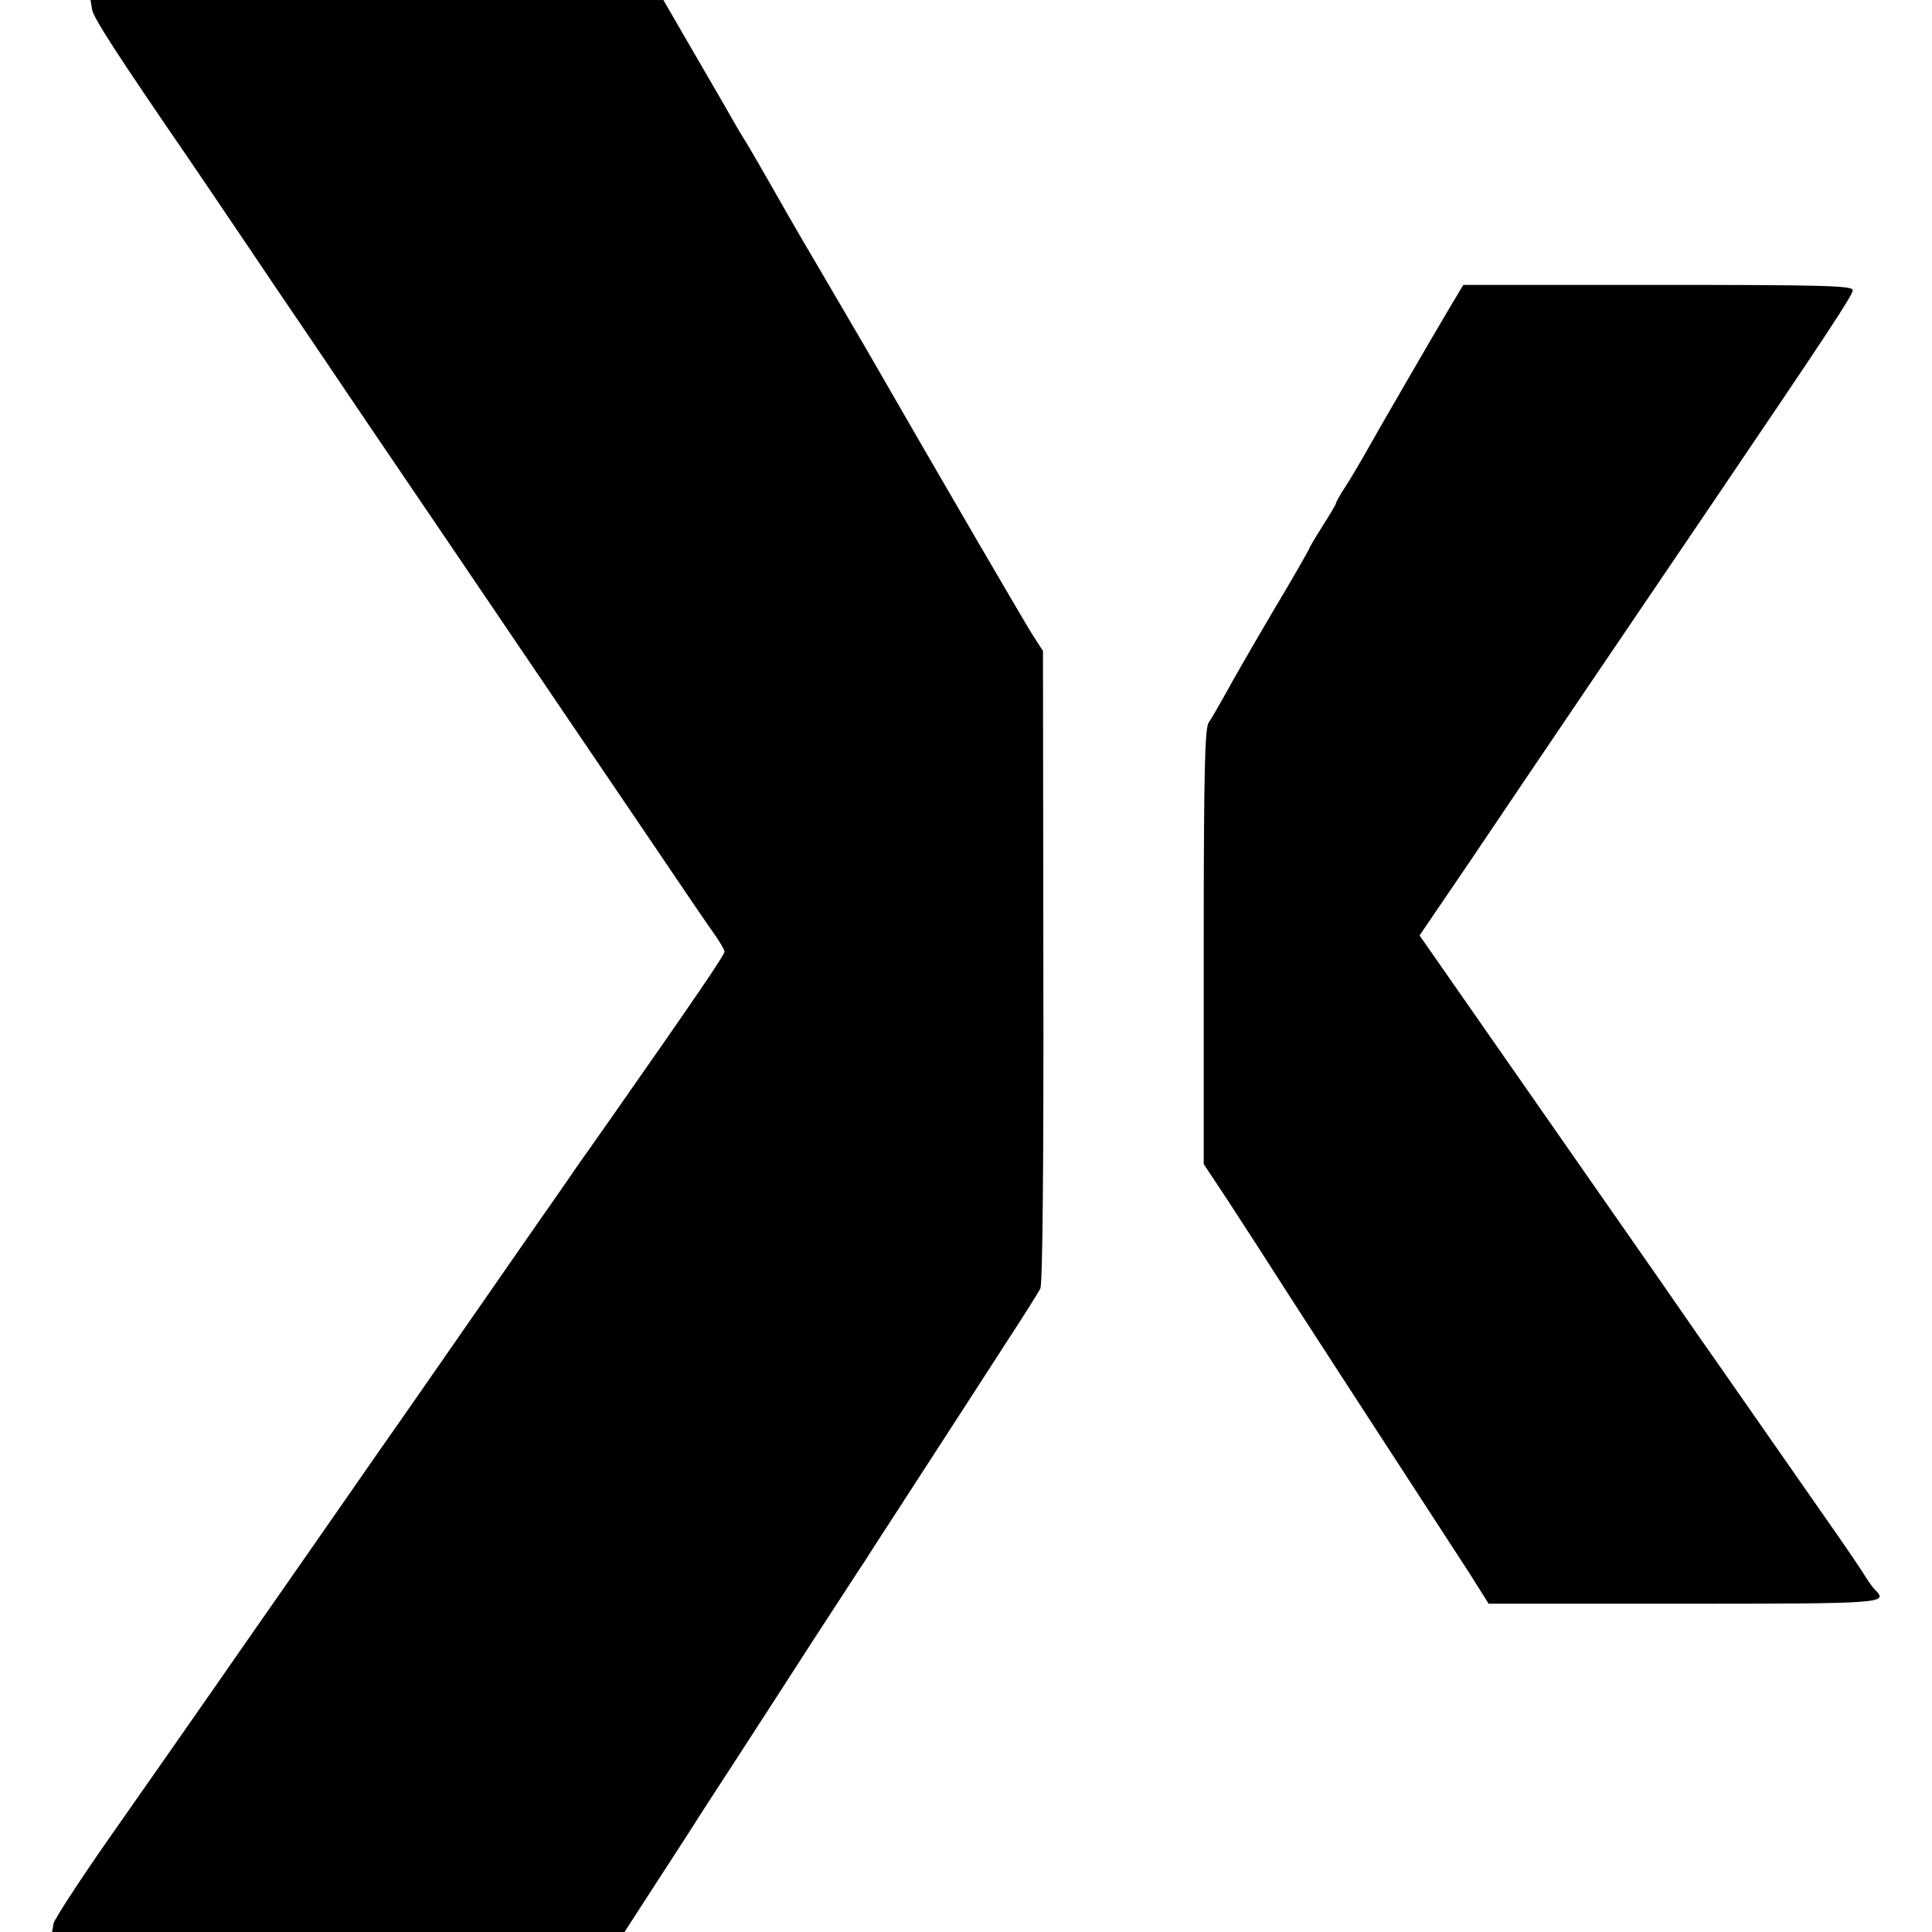
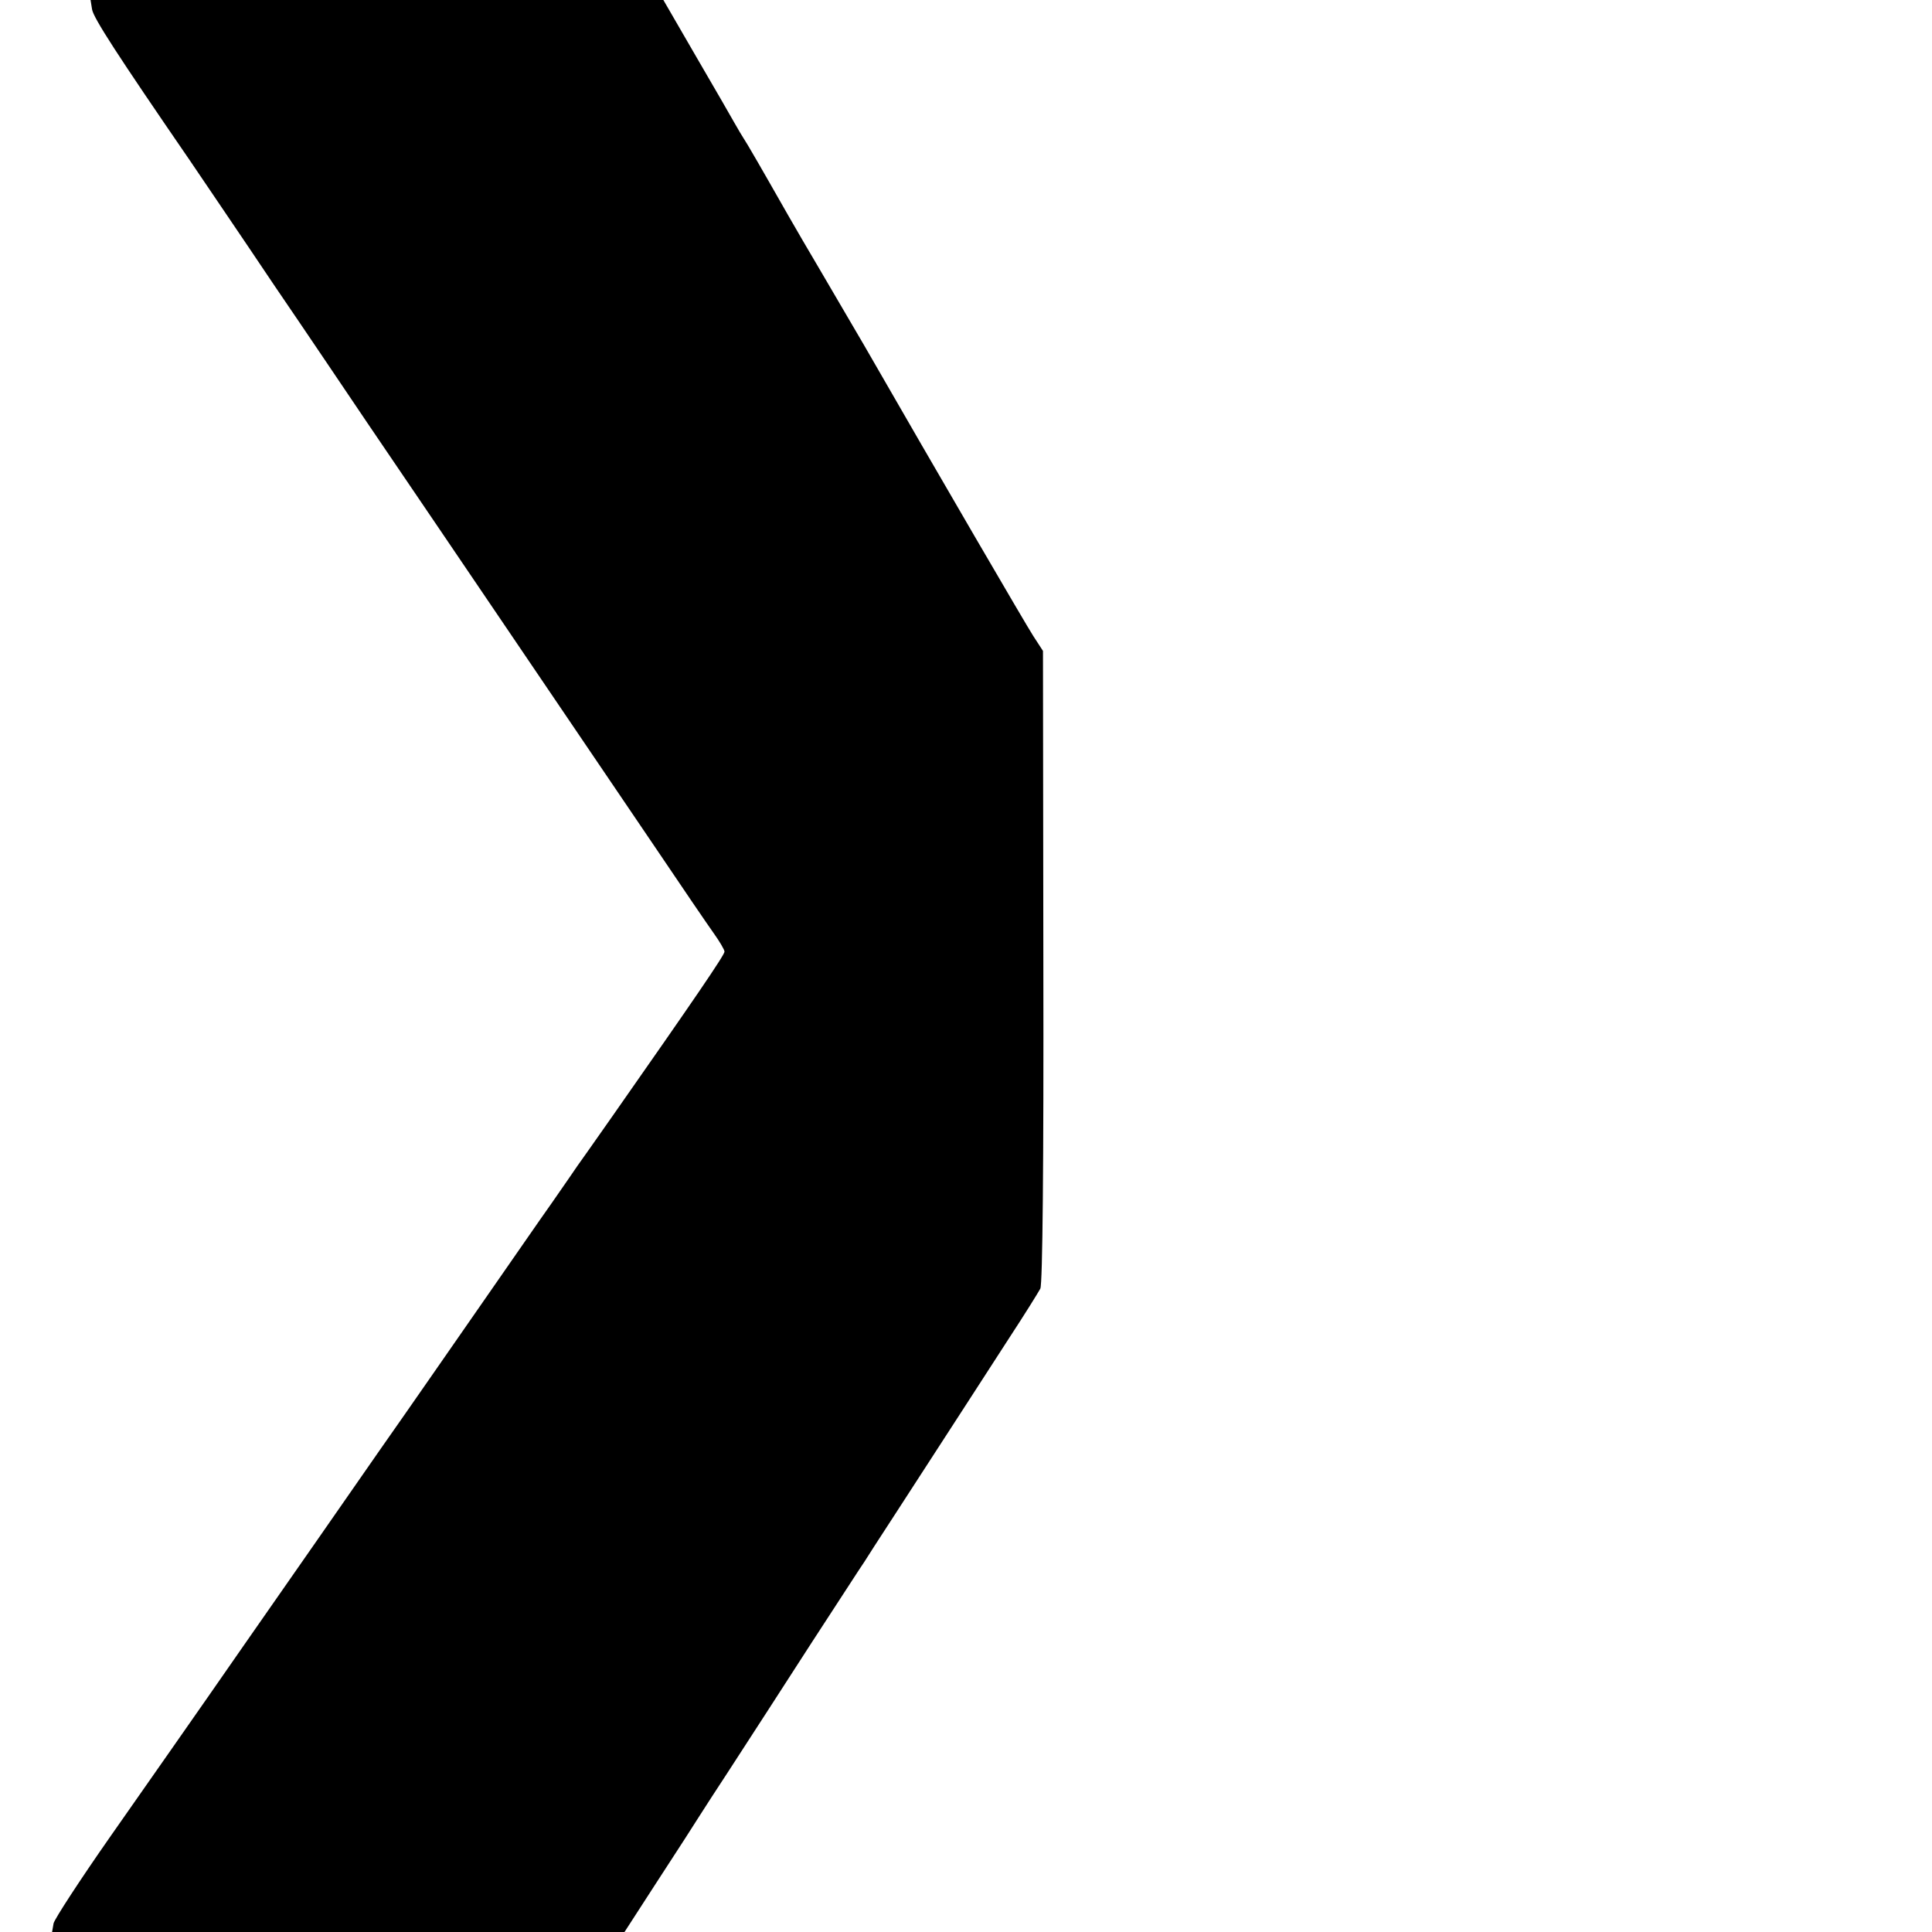
<svg xmlns="http://www.w3.org/2000/svg" version="1.0" width="512pt" height="512pt" viewBox="0 0 512 512" preserveAspectRatio="xMidYMid meet">
  <g transform="translate(0,512) scale(0.1,-0.1)" fill="#000000" stroke="none">
    <path d="M244 5095 c4 -23 66 -119 259 -400 37 -55 138 -203 223 -330 86 -126 197 -291 247 -365 219 -322 644 -950 763 -1125 70 -104 141 -208 156 -229 15 -21 28 -43 28 -48 0 -9 -80 -126 -297 -436 -45 -64 -87 -124 -93 -132 -5 -8 -36 -52 -67 -97 -32 -45 -114 -164 -183 -263 -69 -99 -192 -277 -275 -395 -82 -118 -244 -351 -360 -517 -115 -166 -275 -394 -354 -507 -79 -113 -146 -216 -149 -228 l-4 -23 758 0 759 0 75 116 c41 63 80 123 85 131 6 9 55 87 111 172 56 86 158 244 227 351 70 107 131 202 137 210 5 8 42 66 82 127 169 261 236 364 303 468 40 61 76 119 82 130 6 13 9 332 8 855 l-1 835 -26 40 c-20 31 -245 417 -448 770 -10 17 -64 109 -120 205 -57 96 -116 200 -133 230 -17 30 -42 73 -55 95 -14 22 -30 49 -36 60 -6 11 -51 89 -100 173 l-88 152 -759 0 -759 0 4 -25z" />
-     <path d="M3845 4310 c-36 -60 -203 -348 -234 -404 -11 -19 -31 -53 -45 -75 -15 -22 -26 -43 -26 -46 0 -2 -16 -29 -35 -59 -19 -30 -35 -57 -35 -59 0 -2 -43 -78 -97 -168 -53 -90 -110 -189 -126 -219 -17 -30 -36 -64 -44 -75 -10 -16 -13 -129 -13 -595 l0 -575 63 -95 c34 -52 111 -171 171 -265 60 -93 151 -233 201 -310 117 -180 208 -320 271 -417 l49 -78 518 0 c532 0 542 1 506 37 -6 6 -16 20 -23 31 -6 11 -54 82 -106 156 -136 195 -278 399 -290 416 -6 8 -75 107 -153 220 -79 113 -254 364 -389 558 l-246 353 132 194 c160 238 487 720 643 950 309 456 373 553 373 566 0 12 -76 14 -516 14 l-516 0 -33 -55z" />
  </g>
</svg>